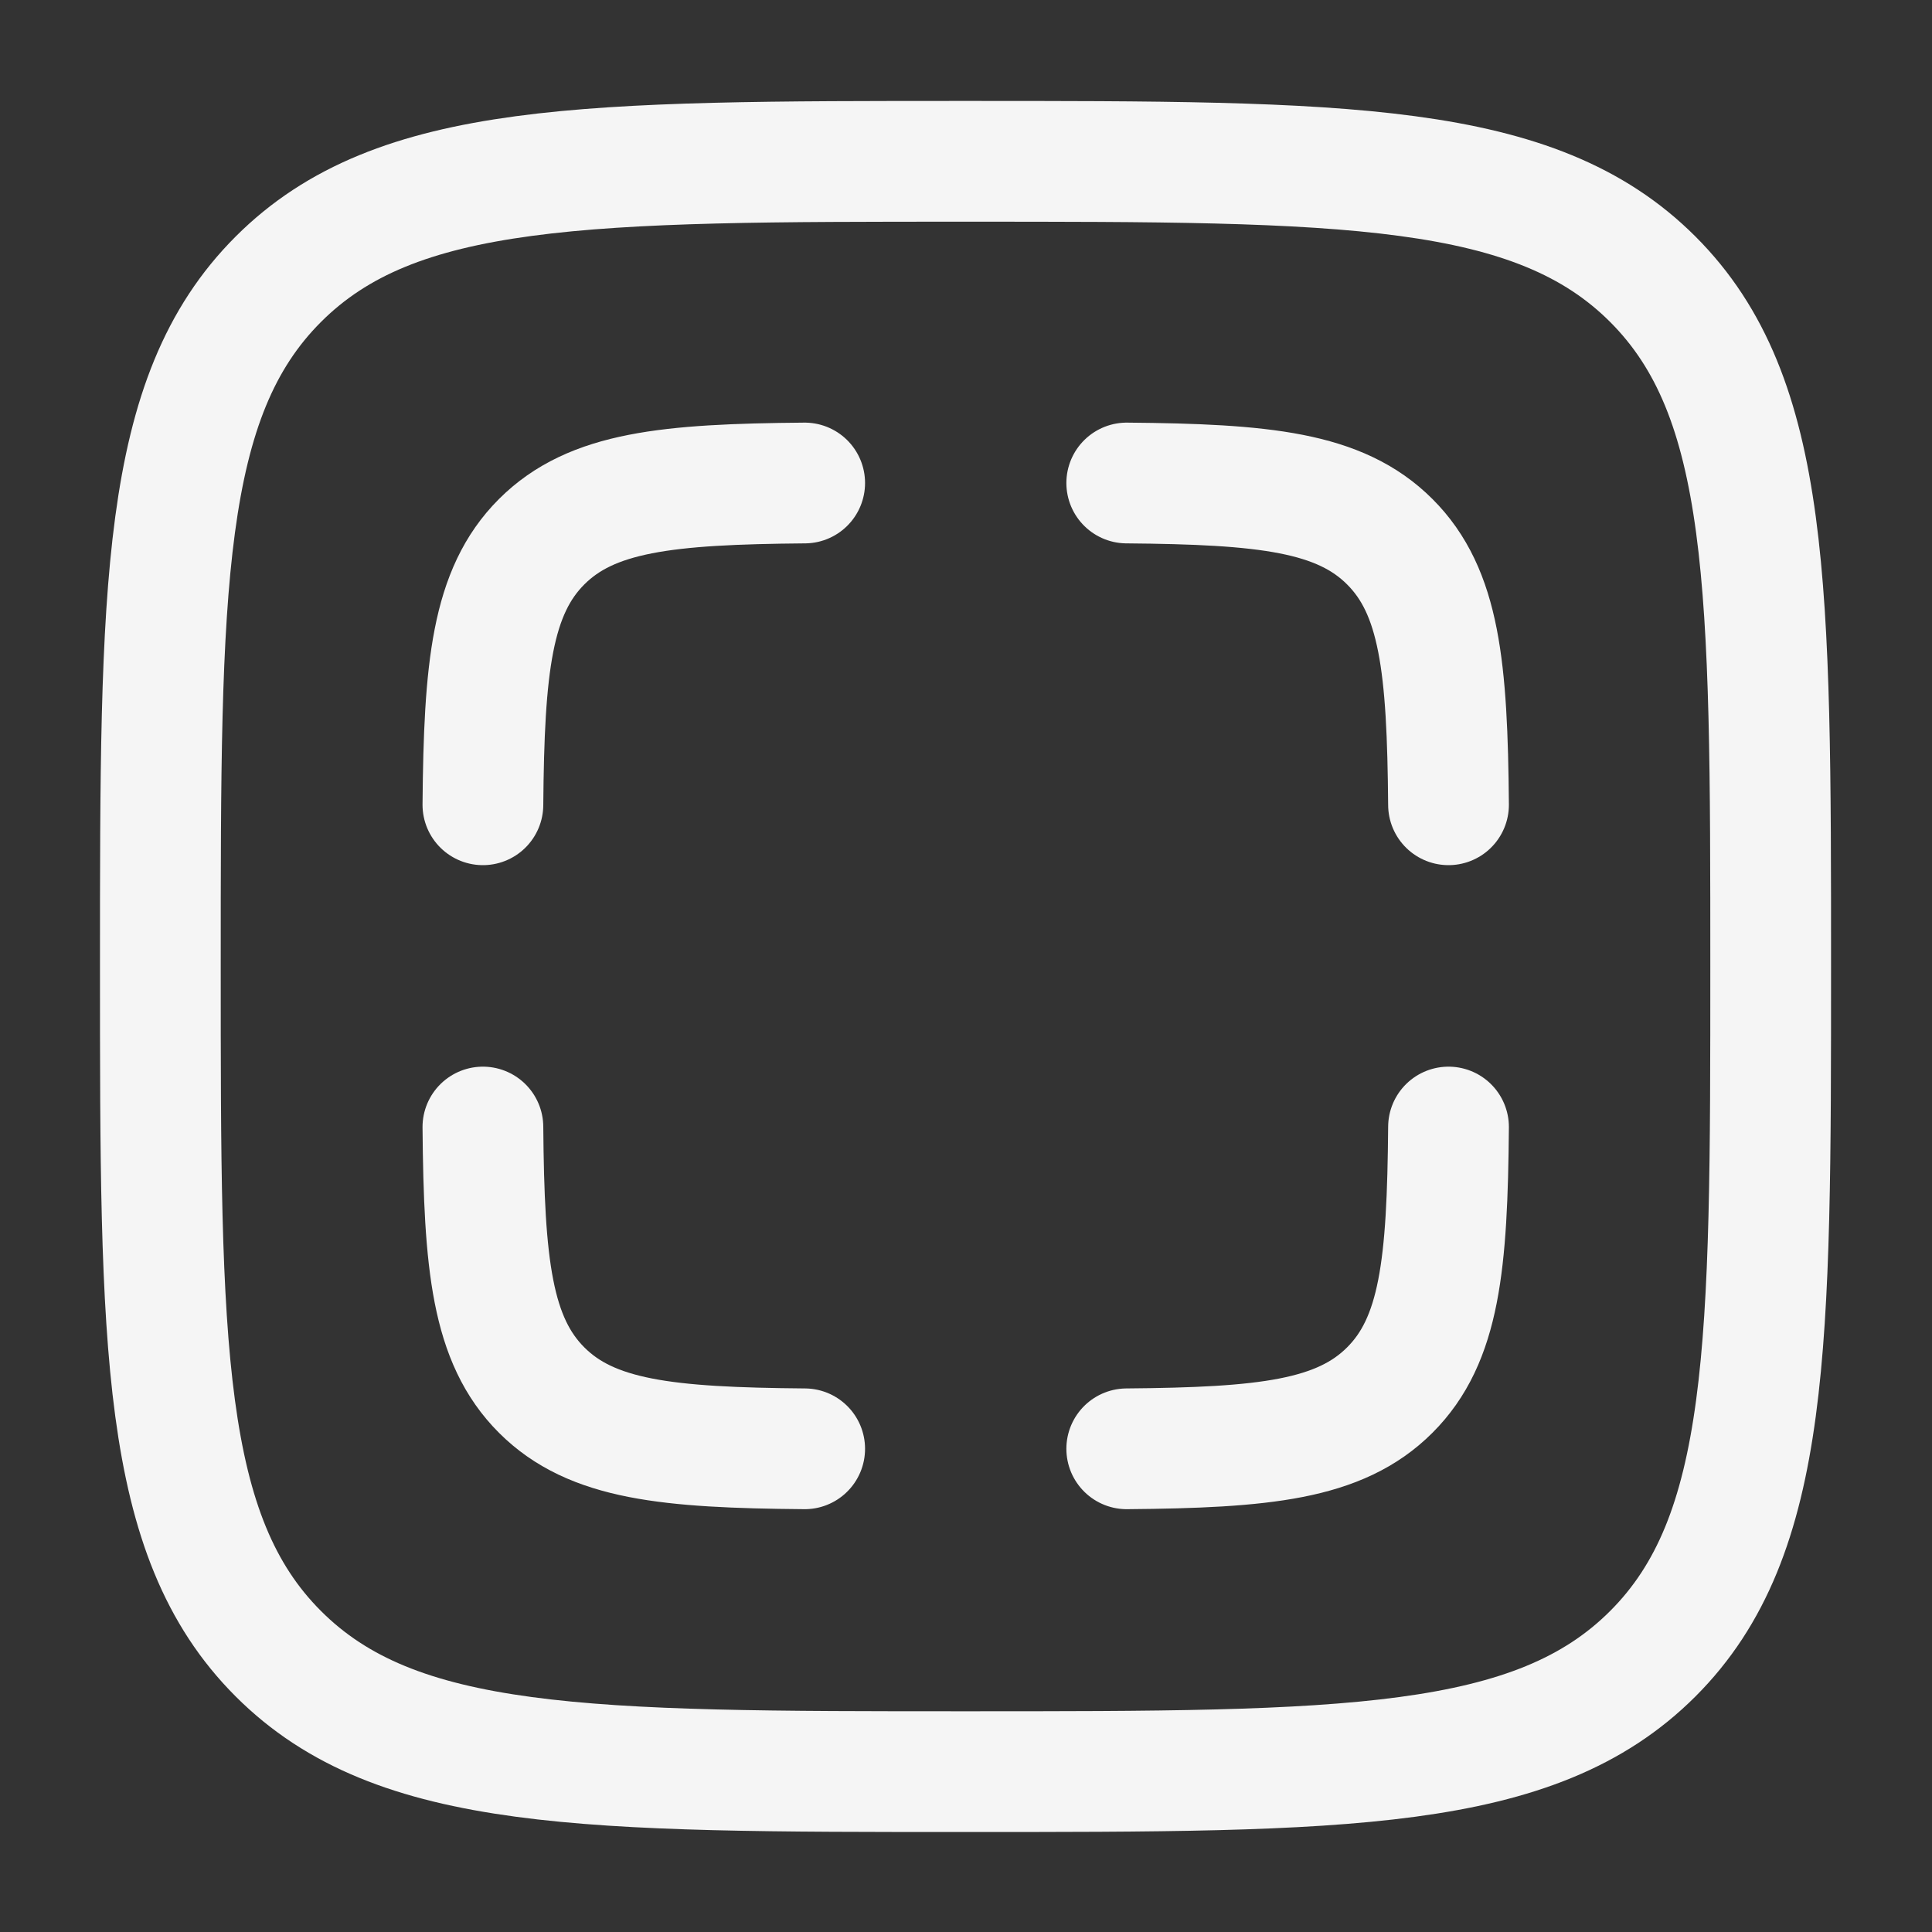
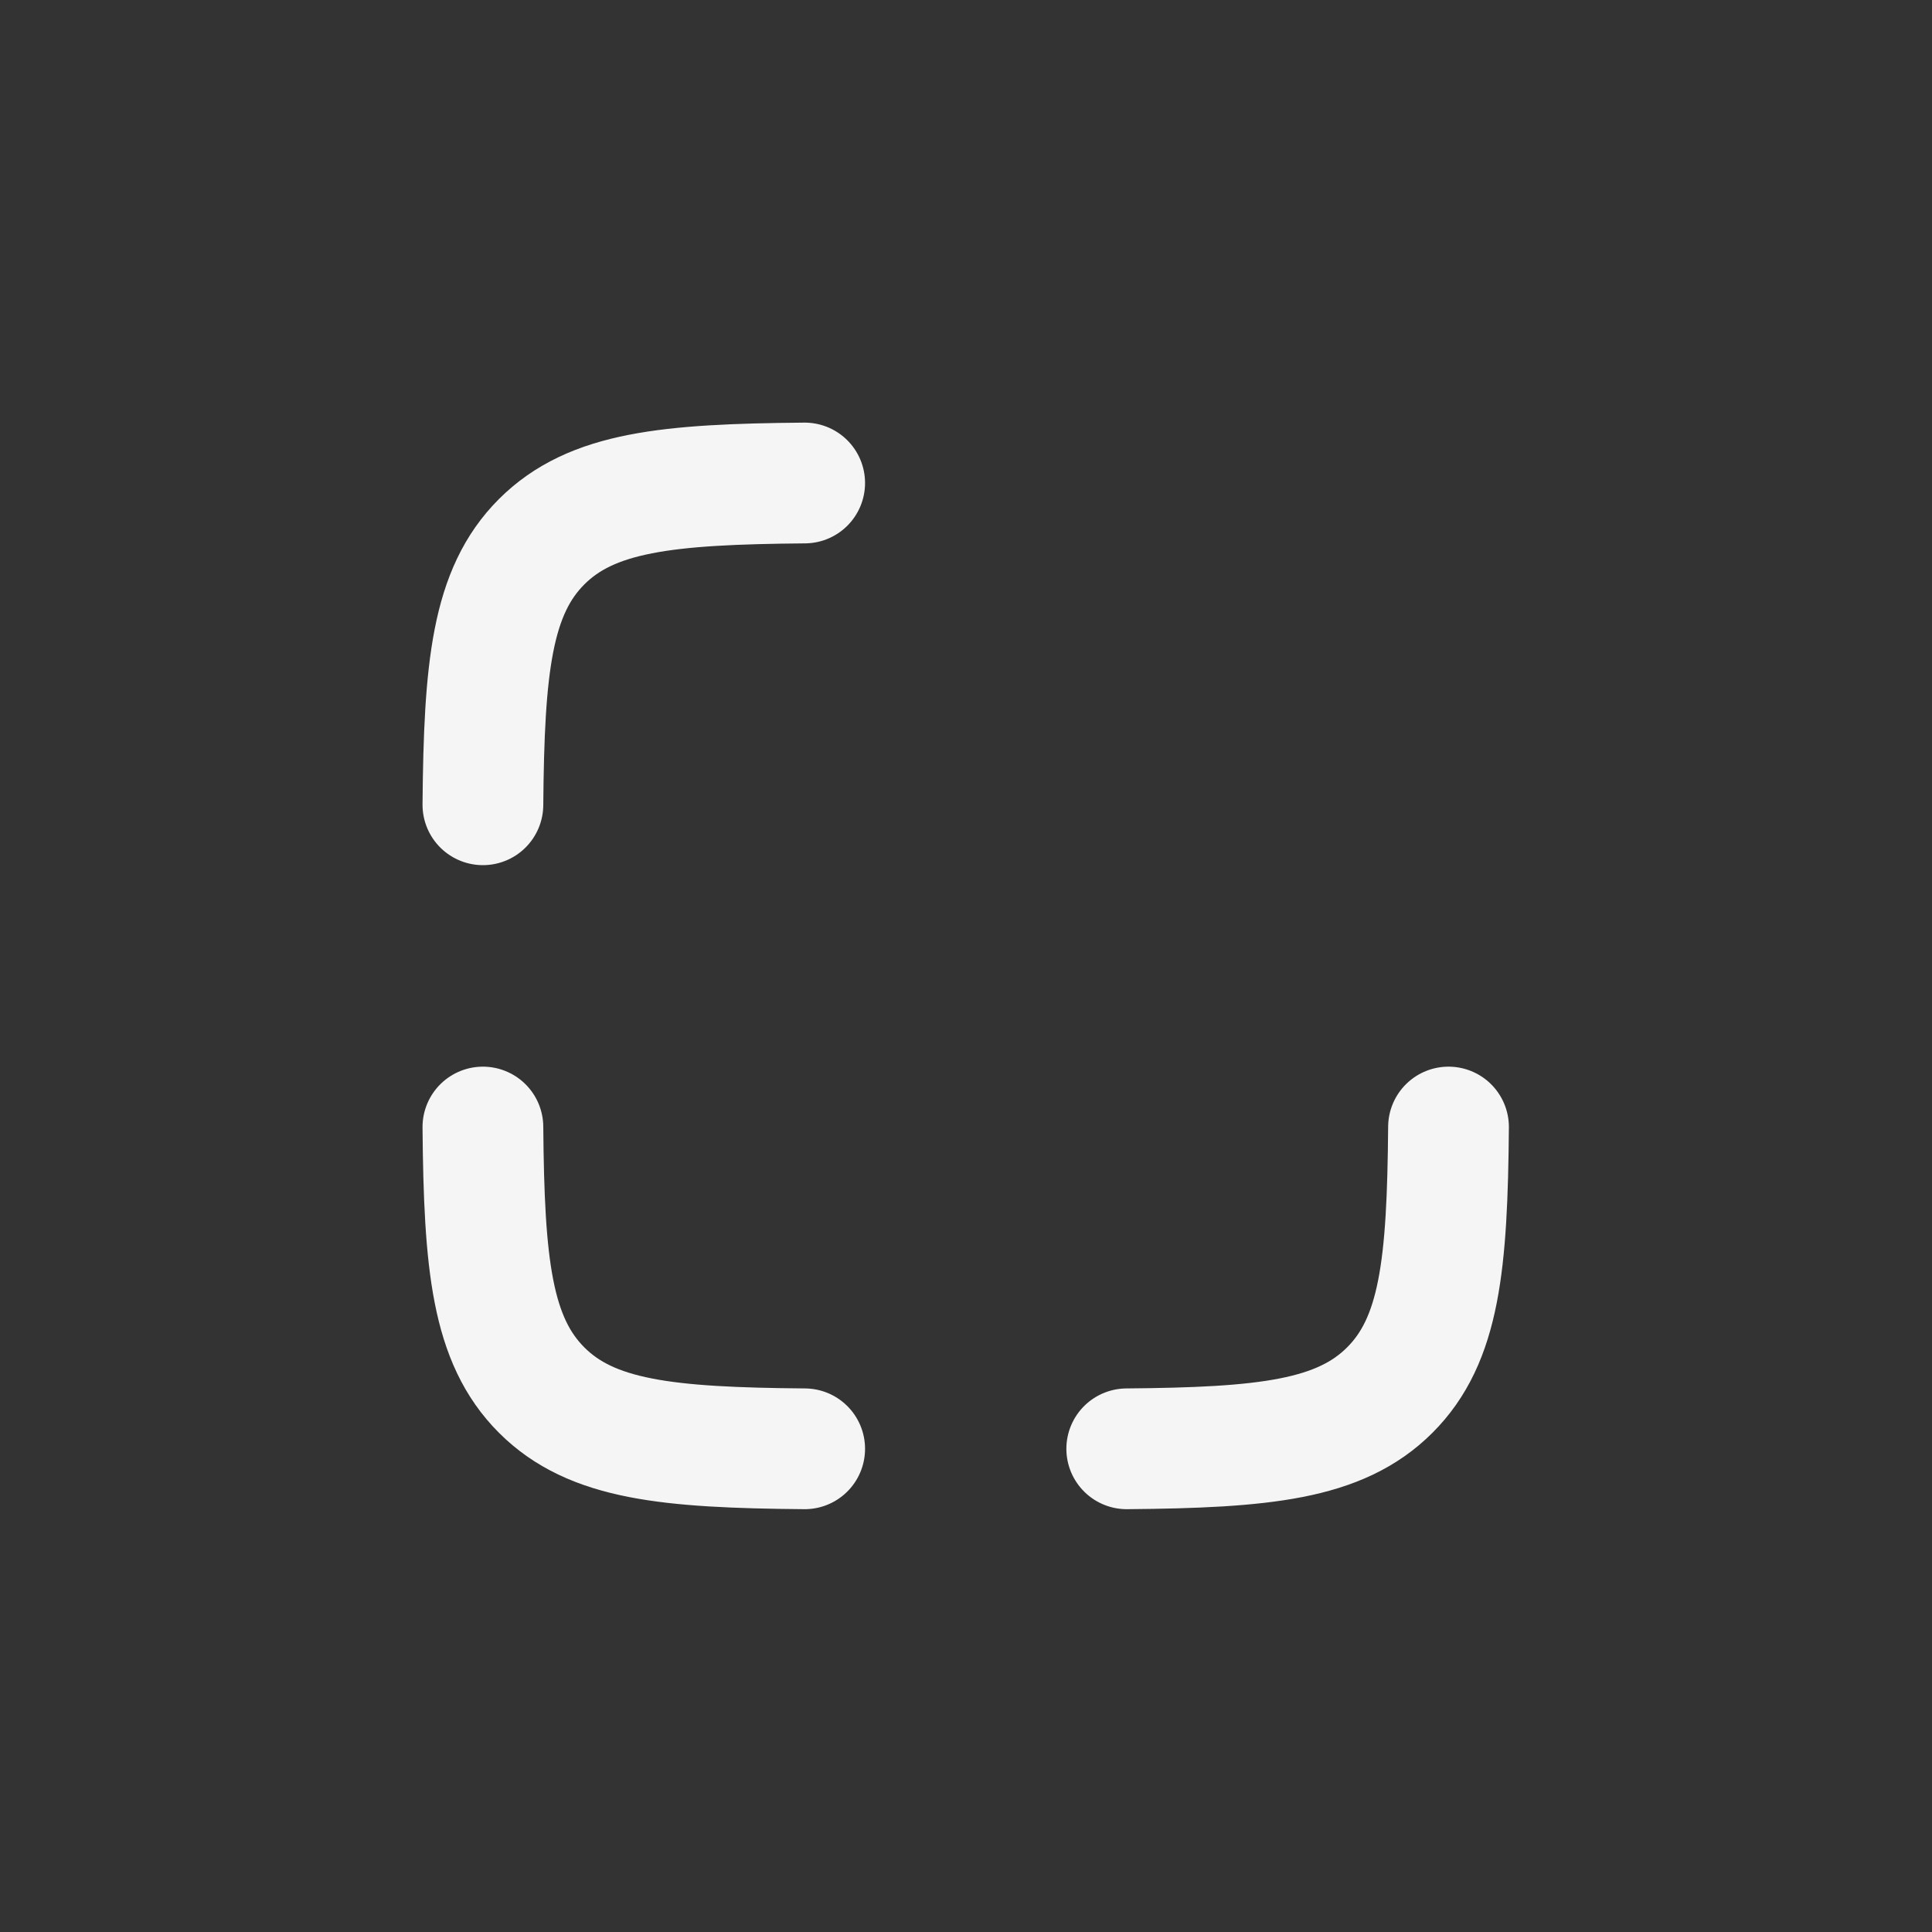
<svg xmlns="http://www.w3.org/2000/svg" width="20" height="20" viewBox="0 0 20 20" fill="none">
  <rect x="0" y="0" width="20" height="20" fill="#333333" stroke="none" />
  <path d="M4.999 8.331C5.011 6.909 5.09 6.125 5.607 5.608C6.124 5.091 6.908 5.012 8.33 5" stroke="#F5F5F5" stroke-width="1.25" stroke-linecap="round" />
  <path d="M4.999 11.667C5.011 13.089 5.09 13.873 5.607 14.39C6.124 14.907 6.908 14.986 8.33 14.998" stroke="#F5F5F5" stroke-width="1.25" stroke-linecap="round" />
-   <path d="M14.995 8.331C14.983 6.909 14.905 6.125 14.387 5.608C13.87 5.091 13.086 5.012 11.664 5" stroke="#F5F5F5" stroke-width="1.25" stroke-linecap="round" />
  <path d="M14.995 11.667C14.983 13.089 14.905 13.873 14.387 14.39C13.87 14.907 13.086 14.986 11.664 14.998" stroke="#F5F5F5" stroke-width="1.25" stroke-linecap="round" />
-   <path d="M1.66 10.005C1.66 6.076 1.66 4.111 2.881 2.891C4.101 1.67 6.066 1.67 9.995 1.67C13.924 1.67 15.889 1.67 17.11 2.891C18.33 4.111 18.33 6.076 18.33 10.005C18.33 13.934 18.33 15.899 17.11 17.119C15.889 18.34 13.924 18.34 9.995 18.34C6.066 18.34 4.101 18.34 2.881 17.119C1.66 15.899 1.66 13.934 1.66 10.005Z" stroke="#F5F5F5" stroke-width="1.25" />
</svg>